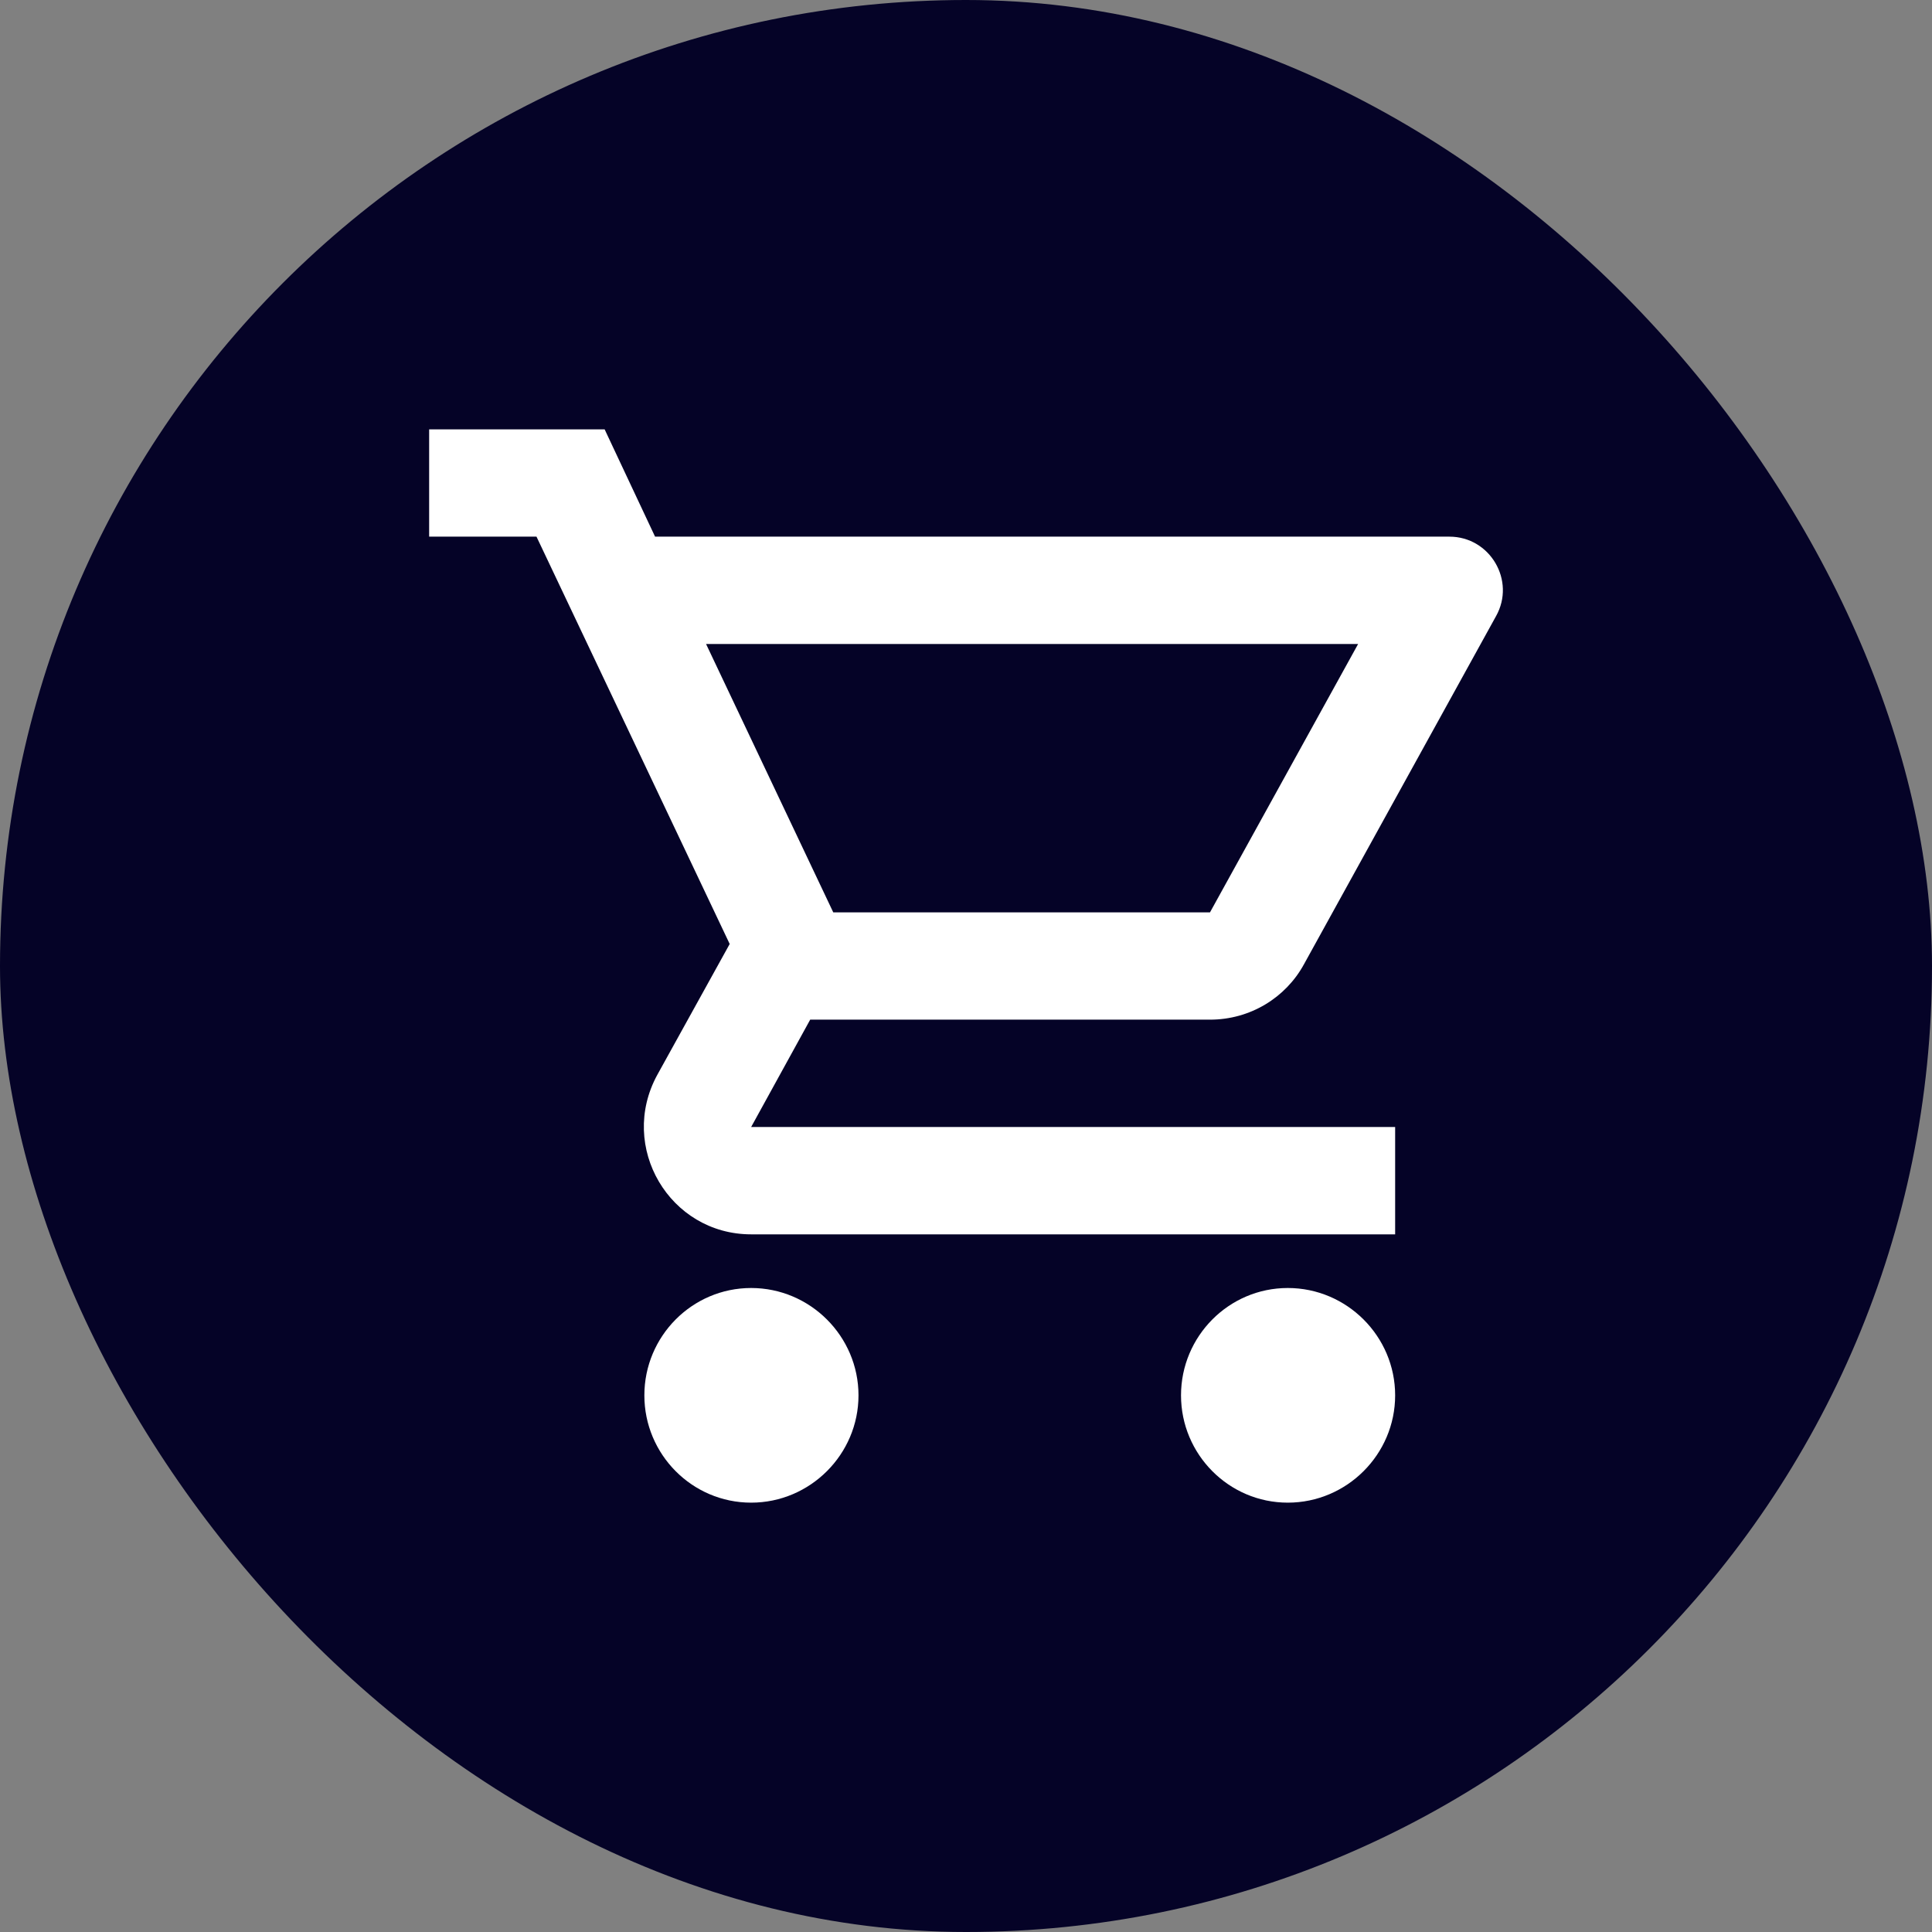
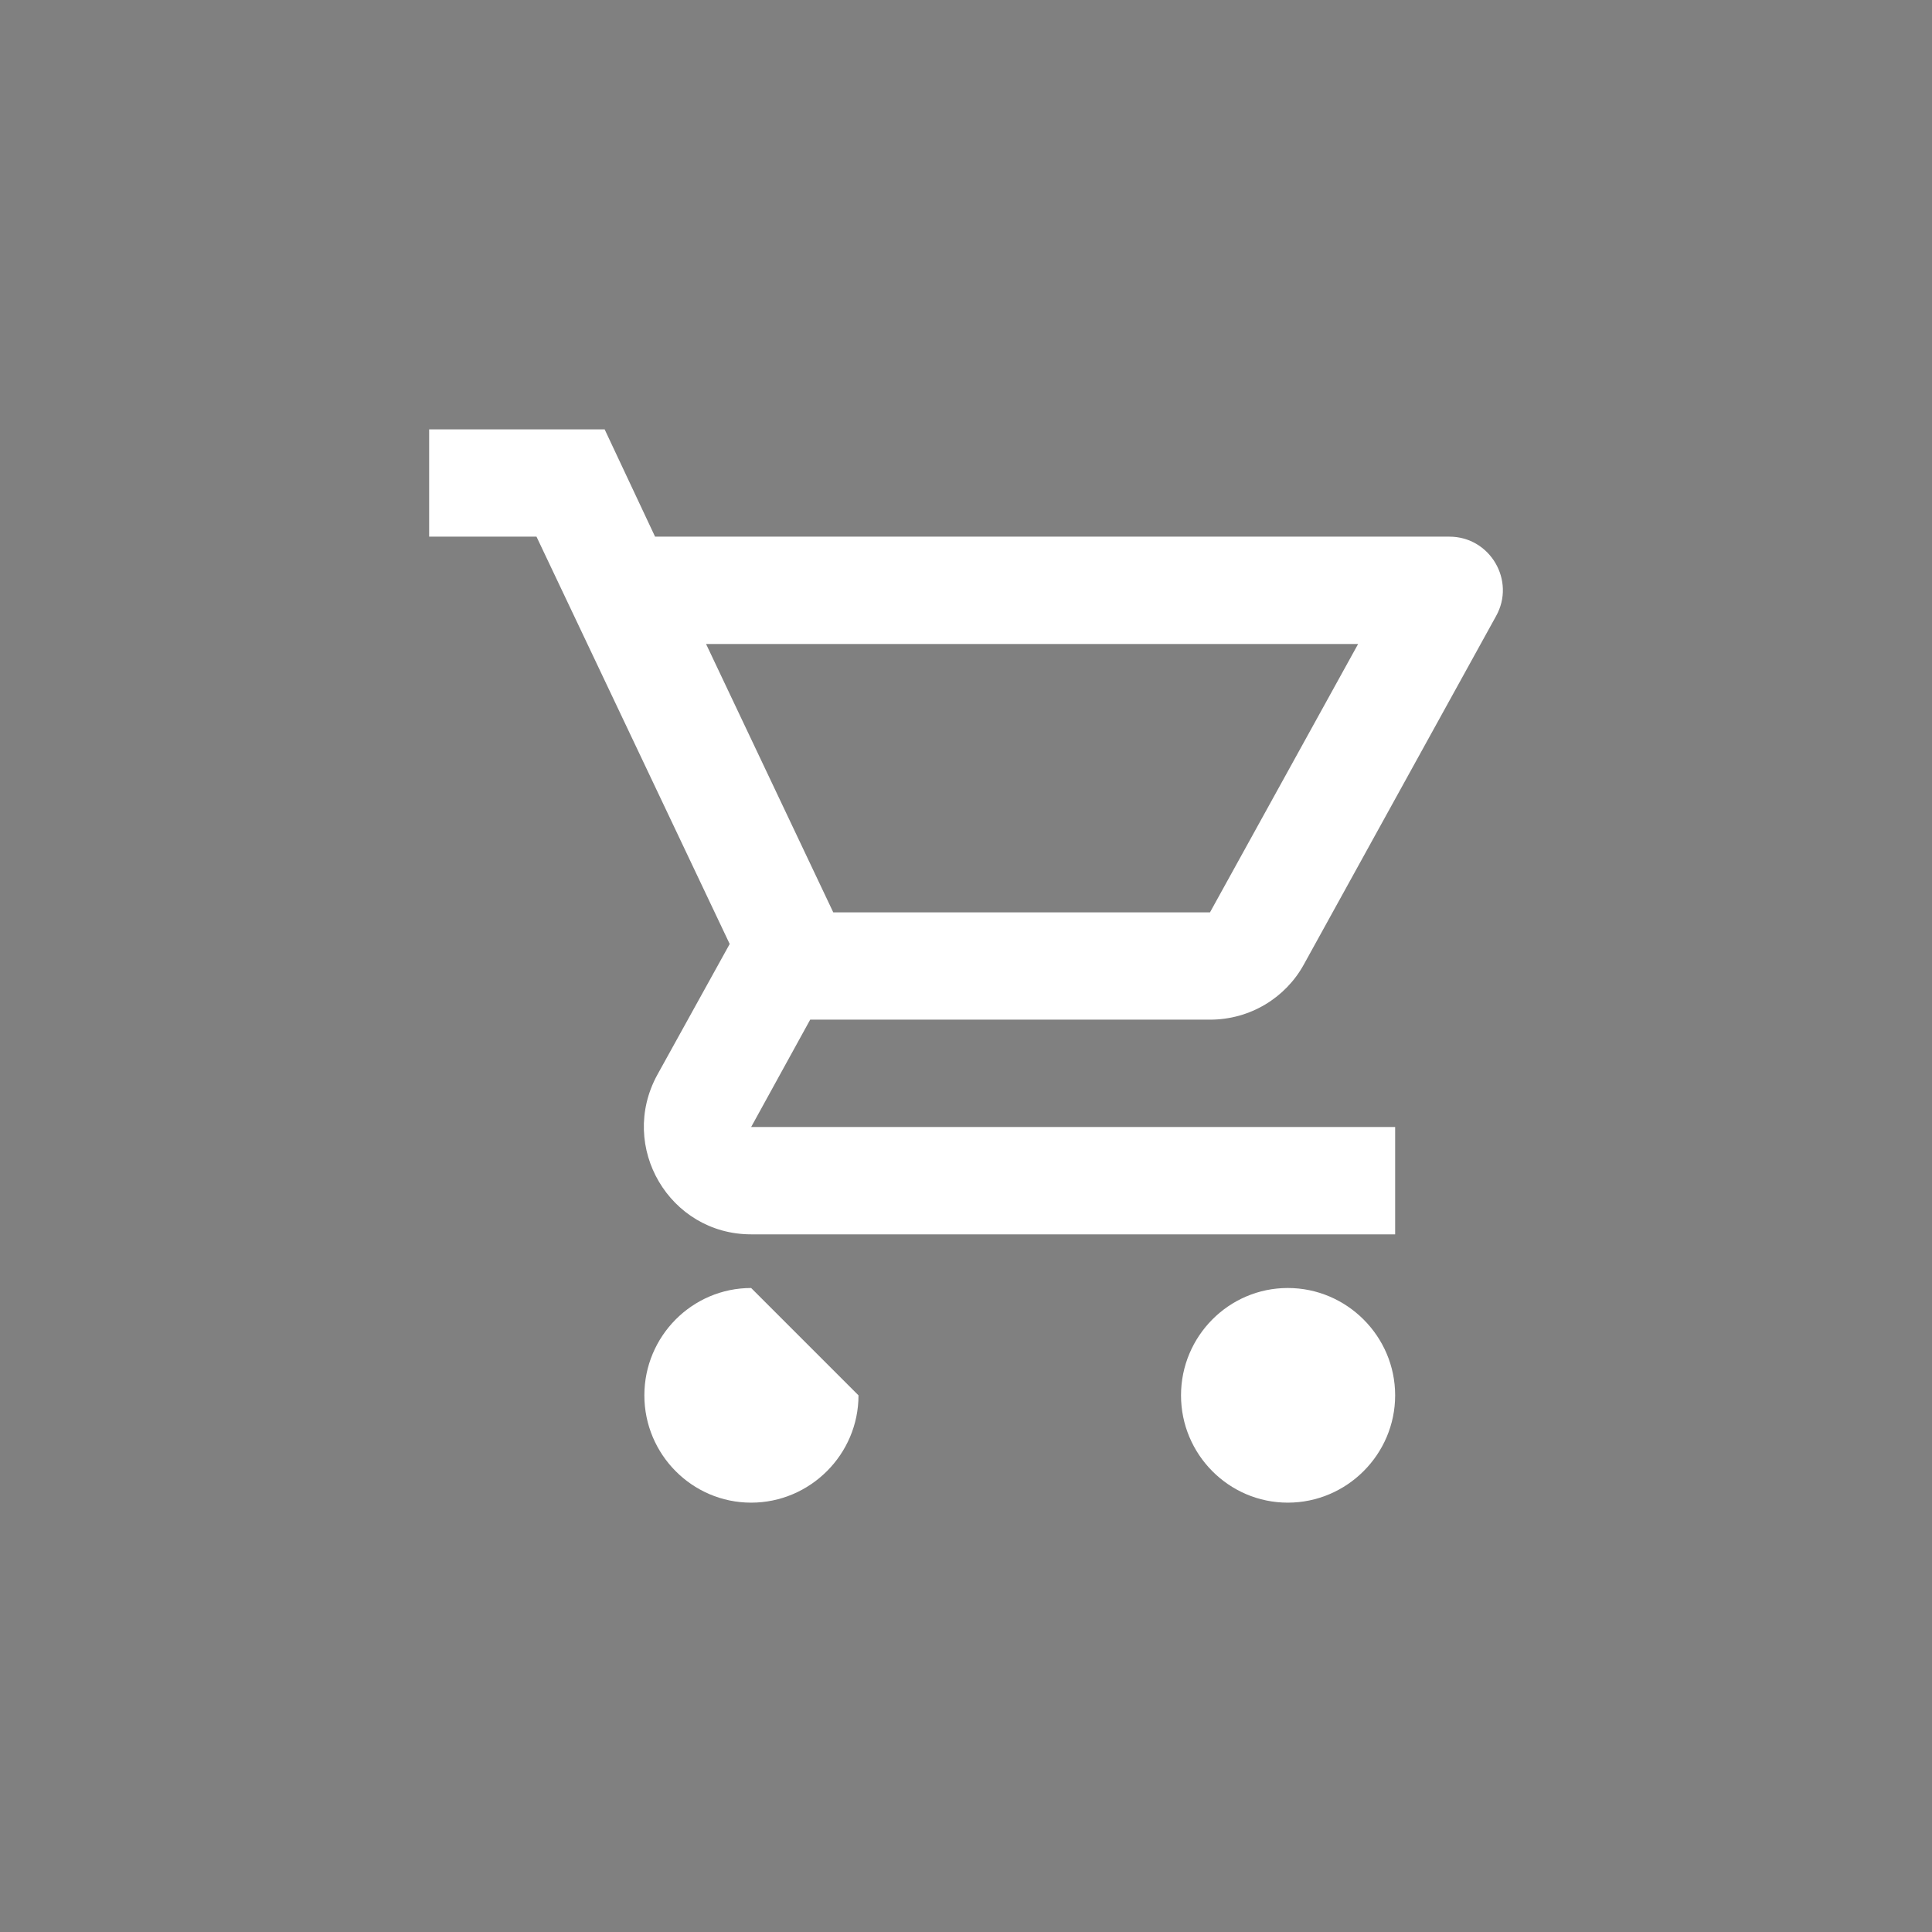
<svg xmlns="http://www.w3.org/2000/svg" width="48" height="48" viewBox="0 0 48 48" fill="none">
  <rect x="0" y="0" width="48" height="48" fill="#808080" stroke="none" />
-   <rect width="48" height="48" rx="24" fill="#050327" />
-   <path d="M30.062 25.333C31.062 25.333 31.942 24.787 32.395 23.96L37.169 15.307C37.662 14.427 37.022 13.333 36.009 13.333H16.275L15.022 10.667H10.662V13.333H13.329L18.129 23.453L16.329 26.707C15.355 28.493 16.635 30.667 18.662 30.667H34.662V28H18.662L20.129 25.333H30.062ZM17.542 16H33.742L30.062 22.667H20.702L17.542 16ZM18.662 32C17.195 32 16.009 33.2 16.009 34.667C16.009 36.133 17.195 37.333 18.662 37.333C20.129 37.333 21.329 36.133 21.329 34.667C21.329 33.2 20.129 32 18.662 32ZM31.995 32C30.529 32 29.342 33.2 29.342 34.667C29.342 36.133 30.529 37.333 31.995 37.333C33.462 37.333 34.662 36.133 34.662 34.667C34.662 33.2 33.462 32 31.995 32Z" fill="white" />
+   <path d="M30.062 25.333C31.062 25.333 31.942 24.787 32.395 23.96L37.169 15.307C37.662 14.427 37.022 13.333 36.009 13.333H16.275L15.022 10.667H10.662V13.333H13.329L18.129 23.453L16.329 26.707C15.355 28.493 16.635 30.667 18.662 30.667H34.662V28H18.662L20.129 25.333H30.062ZM17.542 16H33.742L30.062 22.667H20.702L17.542 16ZM18.662 32C17.195 32 16.009 33.2 16.009 34.667C16.009 36.133 17.195 37.333 18.662 37.333C20.129 37.333 21.329 36.133 21.329 34.667ZM31.995 32C30.529 32 29.342 33.2 29.342 34.667C29.342 36.133 30.529 37.333 31.995 37.333C33.462 37.333 34.662 36.133 34.662 34.667C34.662 33.2 33.462 32 31.995 32Z" fill="white" />
</svg>